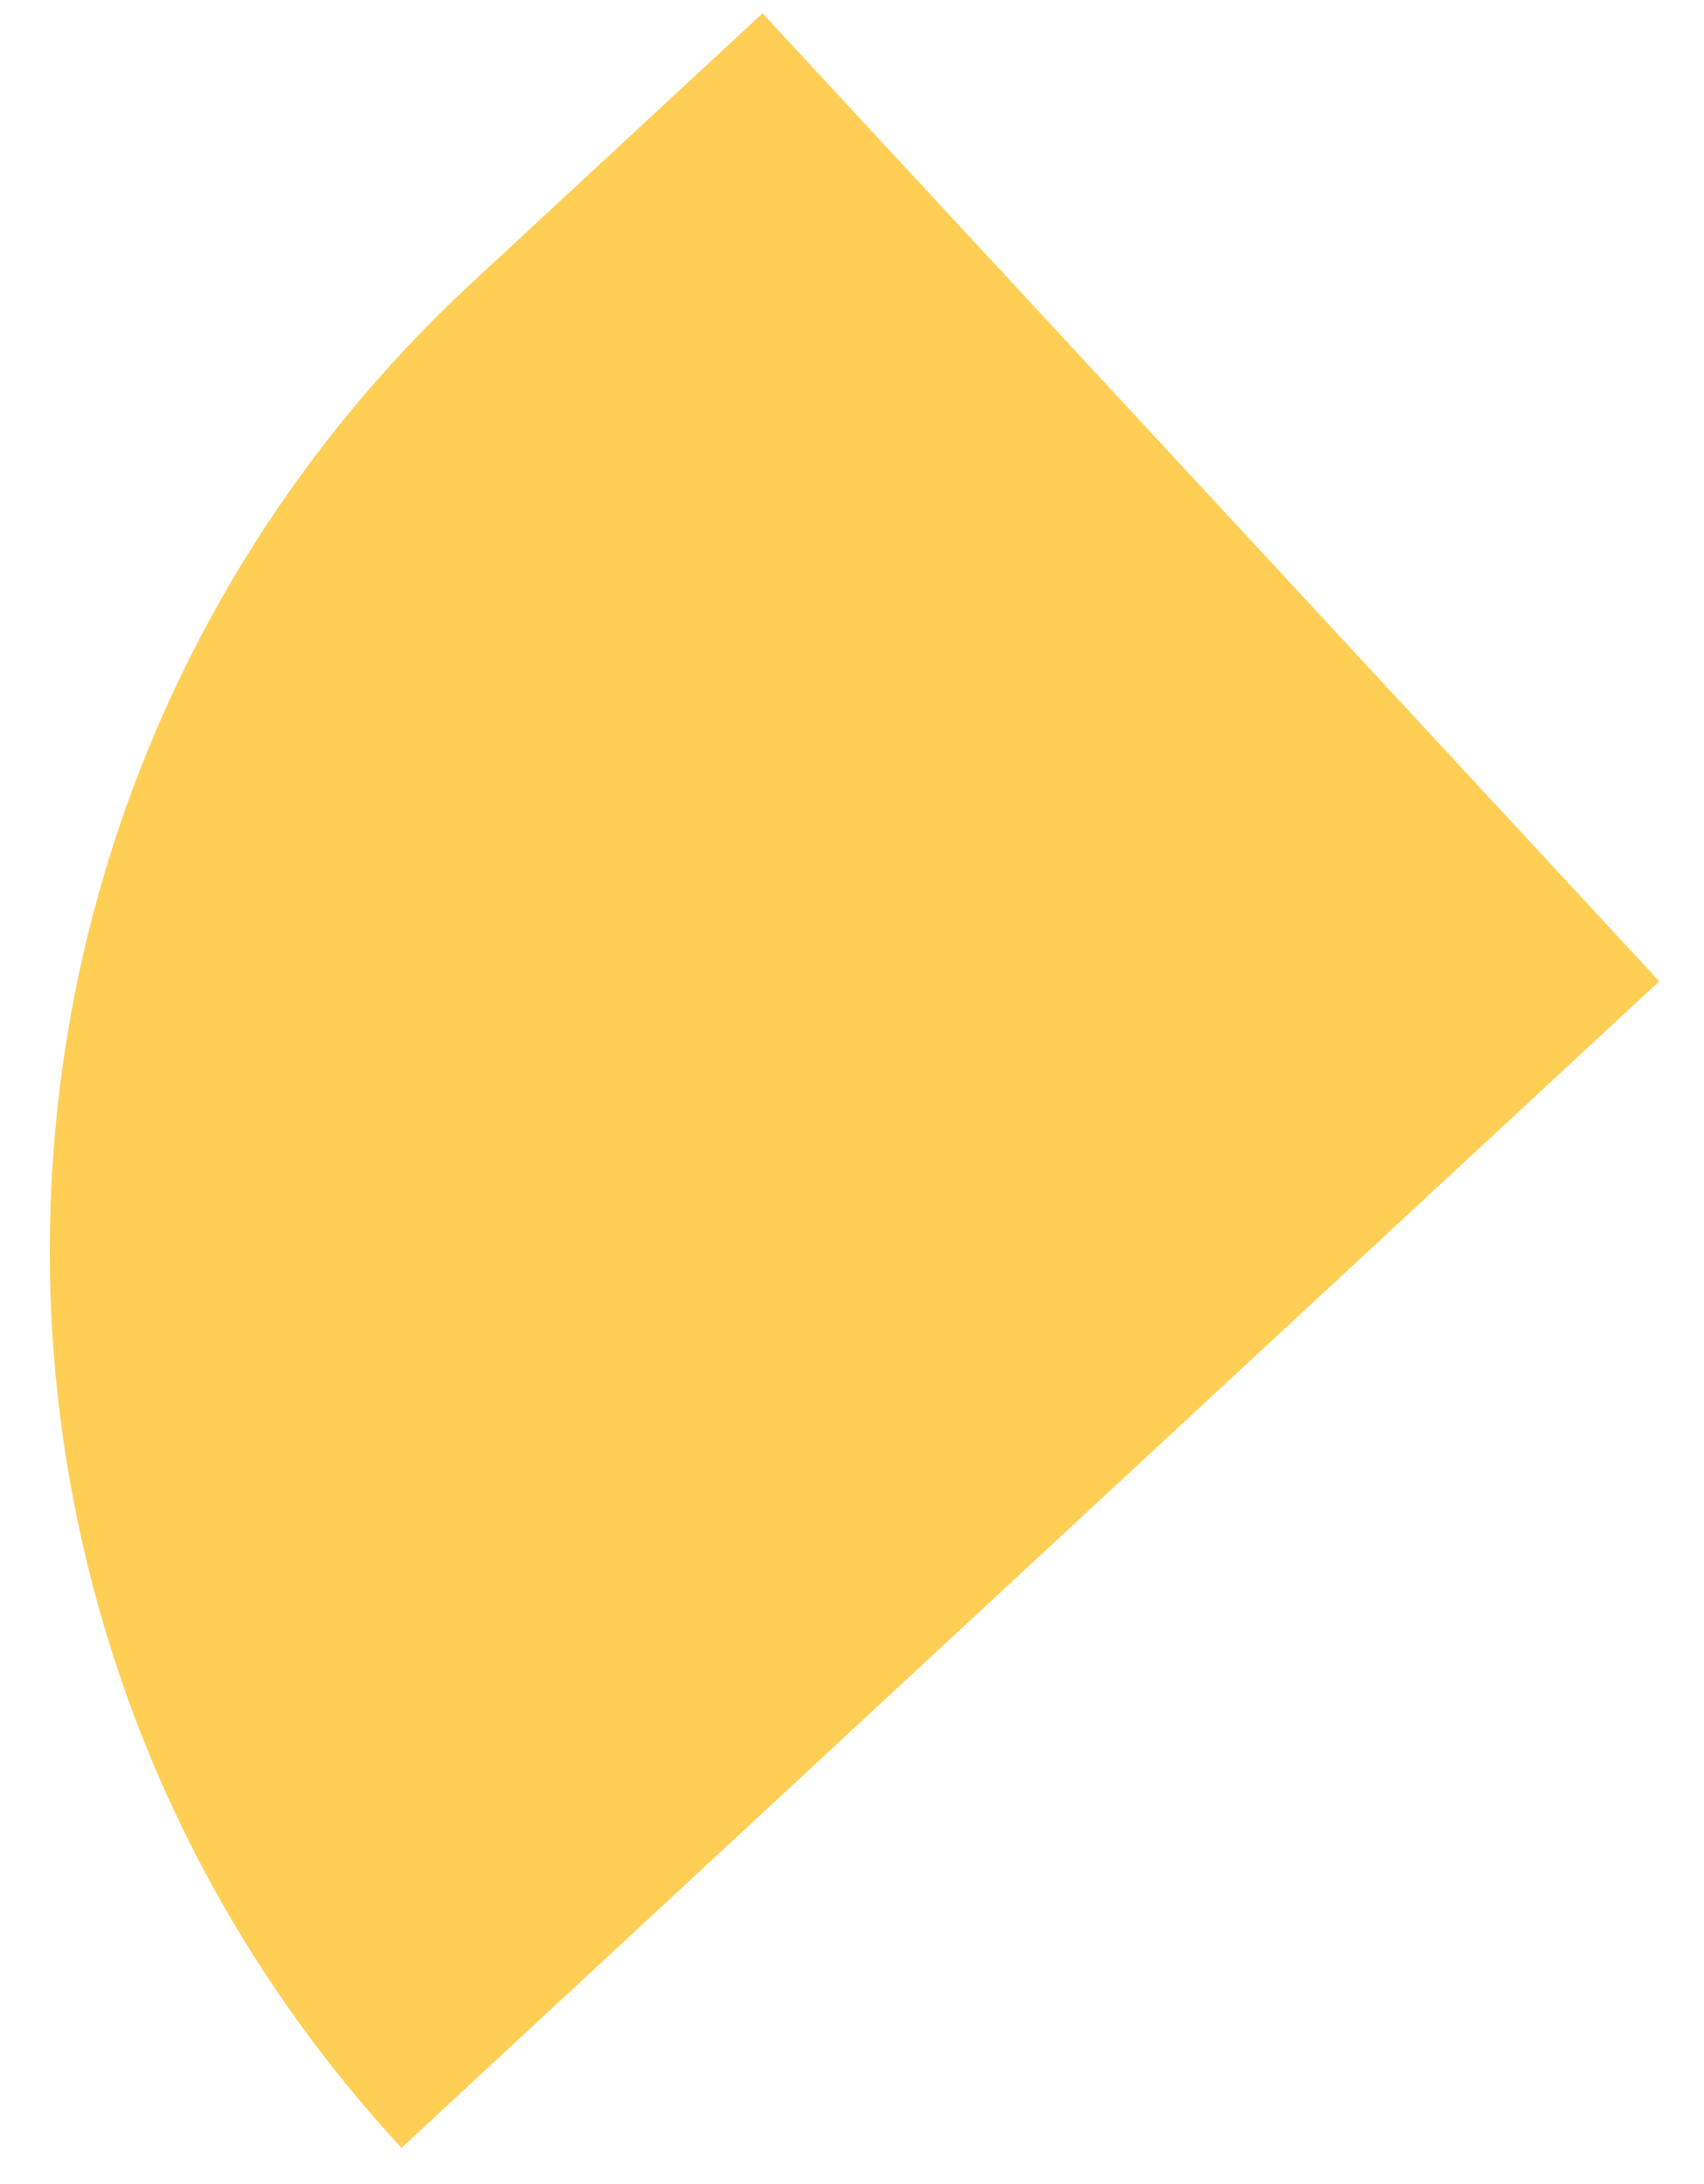
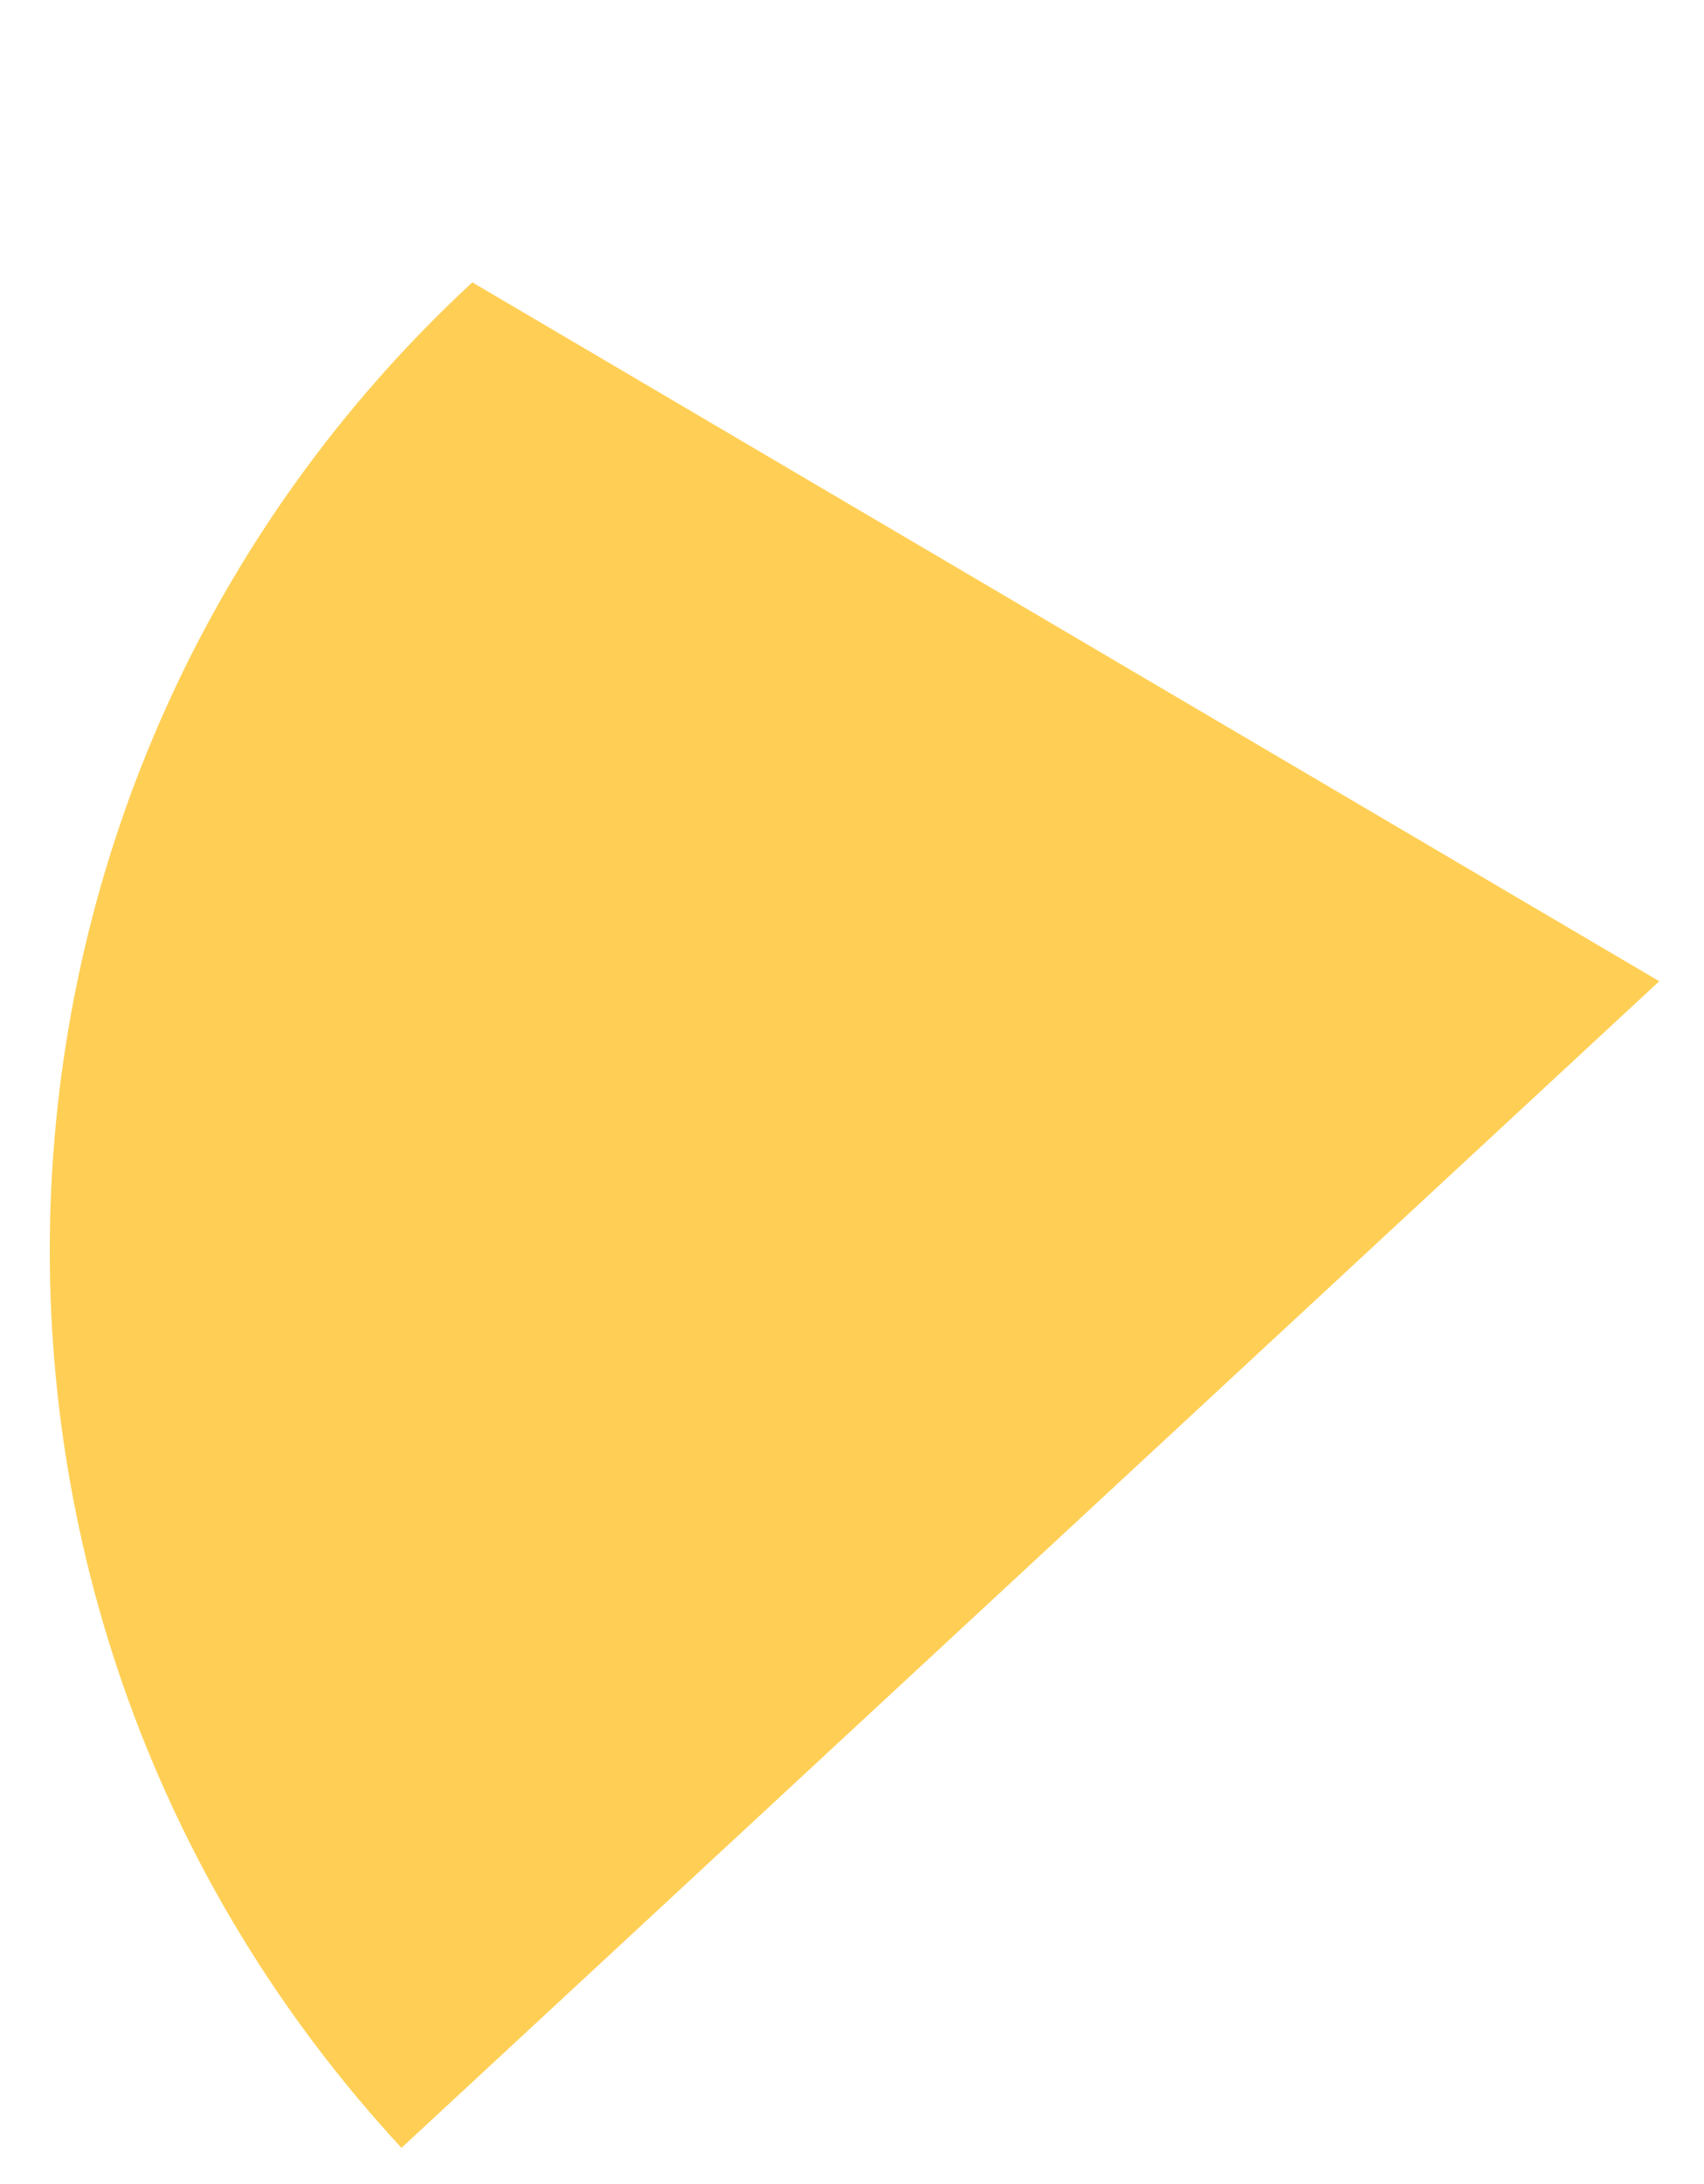
<svg xmlns="http://www.w3.org/2000/svg" width="32" height="41" viewBox="0 0 32 41" fill="none">
-   <path d="M8.87 5.3C-1.17 14.6 -1.76 30.28 7.54 40.32L31.16 18.42L14.32 0.25L8.87 5.3Z" fill="#FFCF55" />
+   <path d="M8.87 5.3C-1.17 14.6 -1.76 30.28 7.54 40.32L31.16 18.42L8.87 5.3Z" fill="#FFCF55" />
</svg>